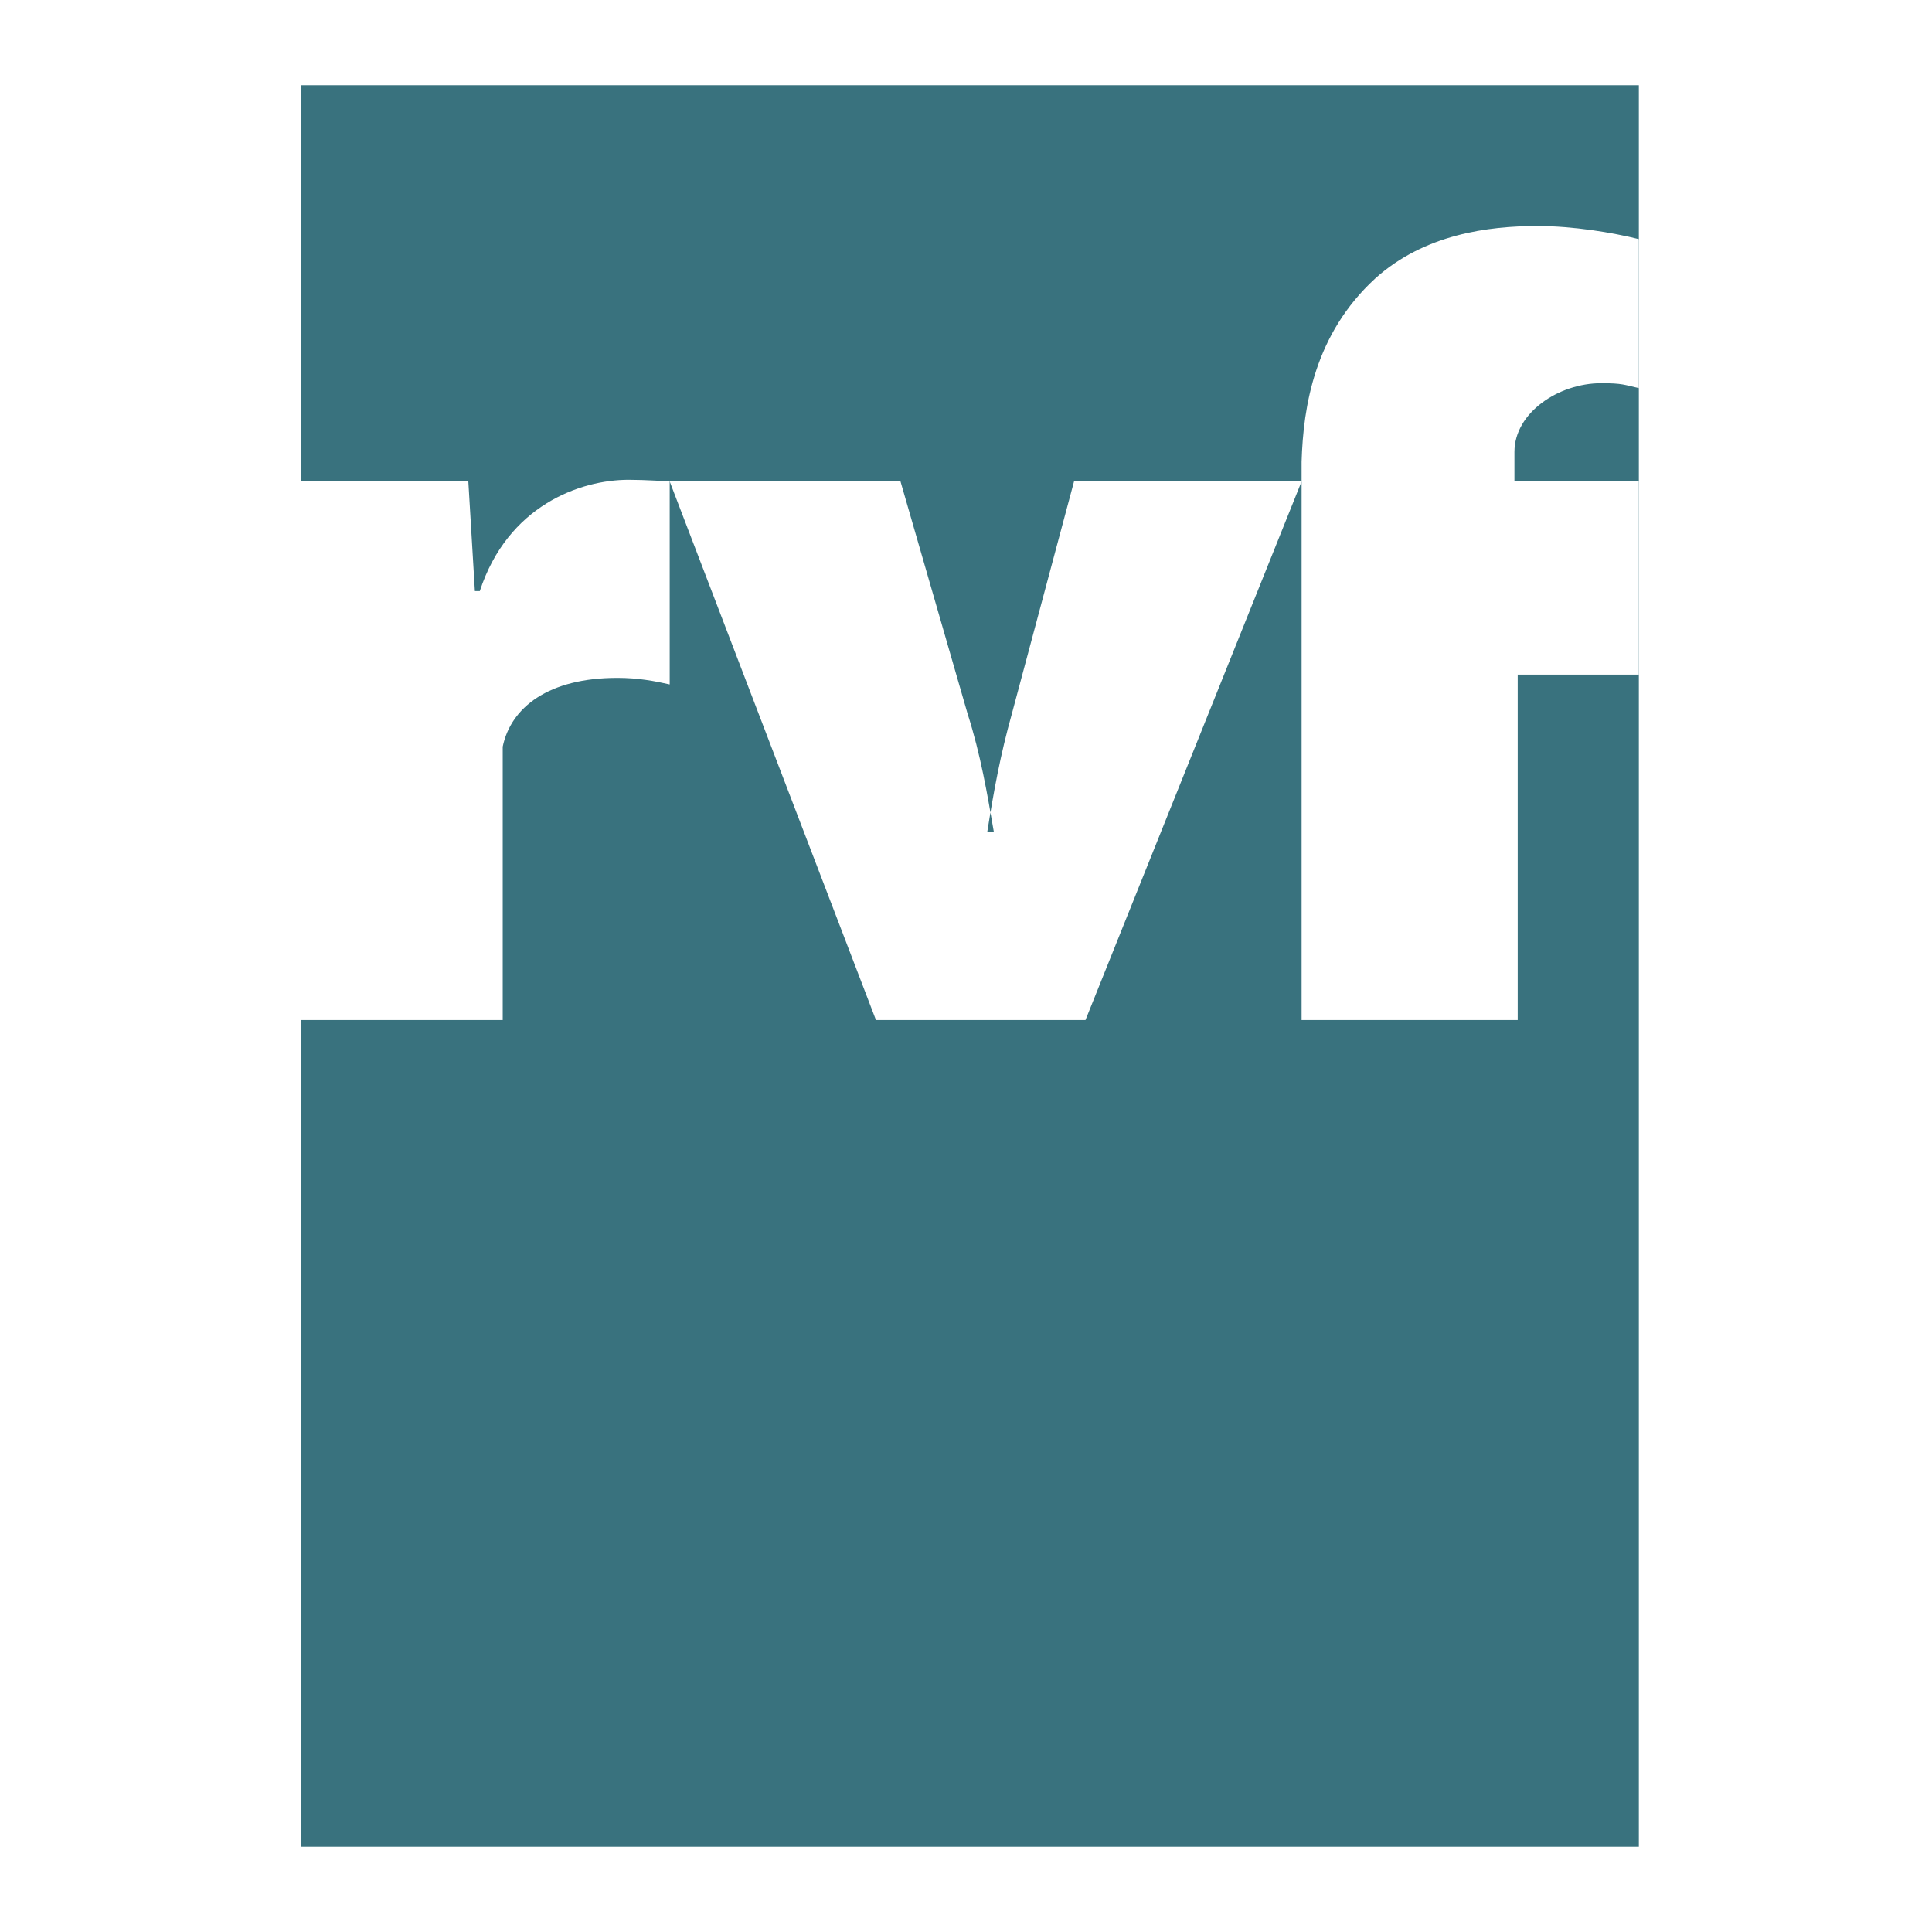
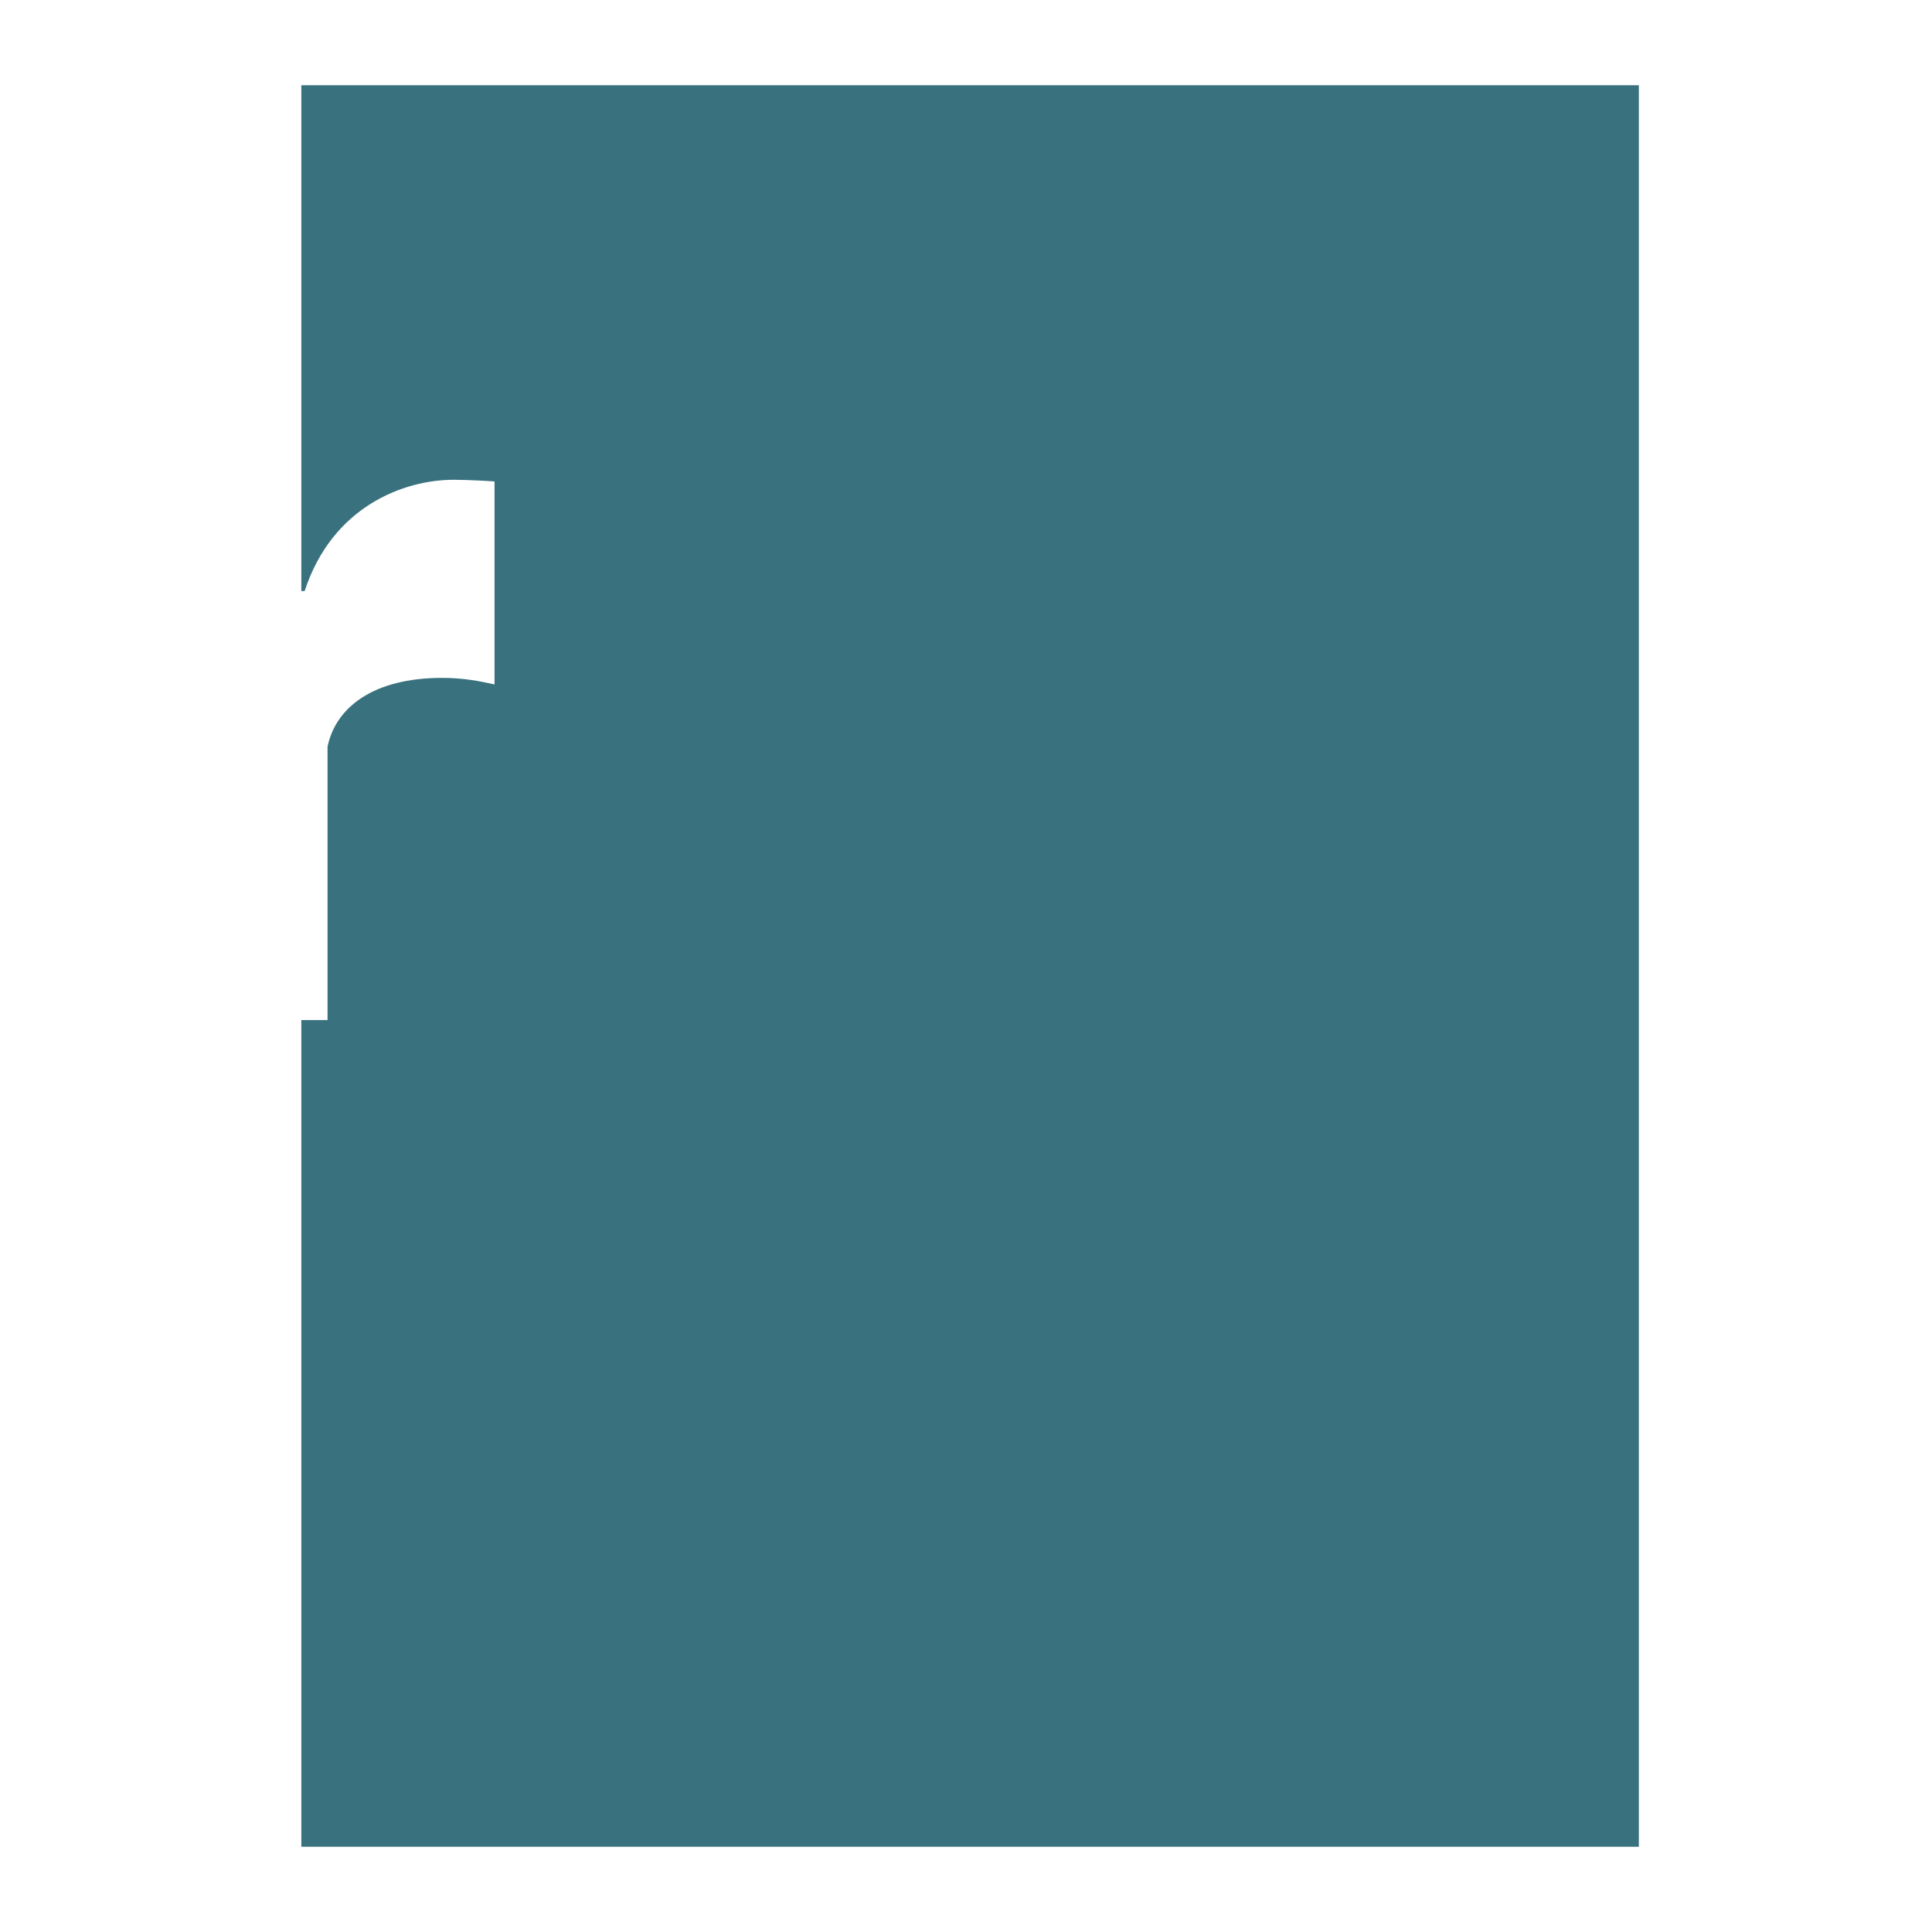
<svg xmlns="http://www.w3.org/2000/svg" width="2500" height="2500" viewBox="0 0 192.756 192.756">
  <g fill-rule="evenodd" clip-rule="evenodd">
-     <path fill="#fff" d="M0 0h192.756v192.756H0V0z" />
    <path fill="#39727e" d="M30.064 184.252h133.444V8.504H30.064v175.748z" />
-     <path d="M129.861 48.031v53.737h21.561V67.305h12.086V48.031h-12.412v-2.939c0-3.92 4.41-6.86 8.656-6.86 2.123 0 2.287.163 3.756.49V23.858c-2.613-.653-6.533-1.307-10.125-1.307-4.9 0-11.271.817-16.17 5.227-6.045 5.553-7.188 12.74-7.352 18.293v1.96h-22.703l-6.207 23.194c-1.143 4.083-1.797 7.677-2.449 11.76h.652c-.652-3.757-1.307-7.677-2.613-11.76l-6.697-23.194h-23.03l20.58 53.737H108.3l21.561-53.737z" fill="#fff" />
-     <path d="M29.248 48.031h17.477l.654 10.943h.49c2.777-8.493 9.963-11.106 14.864-11.106 1.633 0 4.083.163 4.083.163v20.254c-1.47-.327-3.104-.653-5.227-.653-6.86 0-10.617 2.94-11.433 6.86v27.277H29.248V48.031z" fill="#fff" />
+     <path d="M29.248 48.031l.654 10.943h.49c2.777-8.493 9.963-11.106 14.864-11.106 1.633 0 4.083.163 4.083.163v20.254c-1.47-.327-3.104-.653-5.227-.653-6.86 0-10.617 2.94-11.433 6.86v27.277H29.248V48.031z" fill="#fff" />
  </g>
</svg>